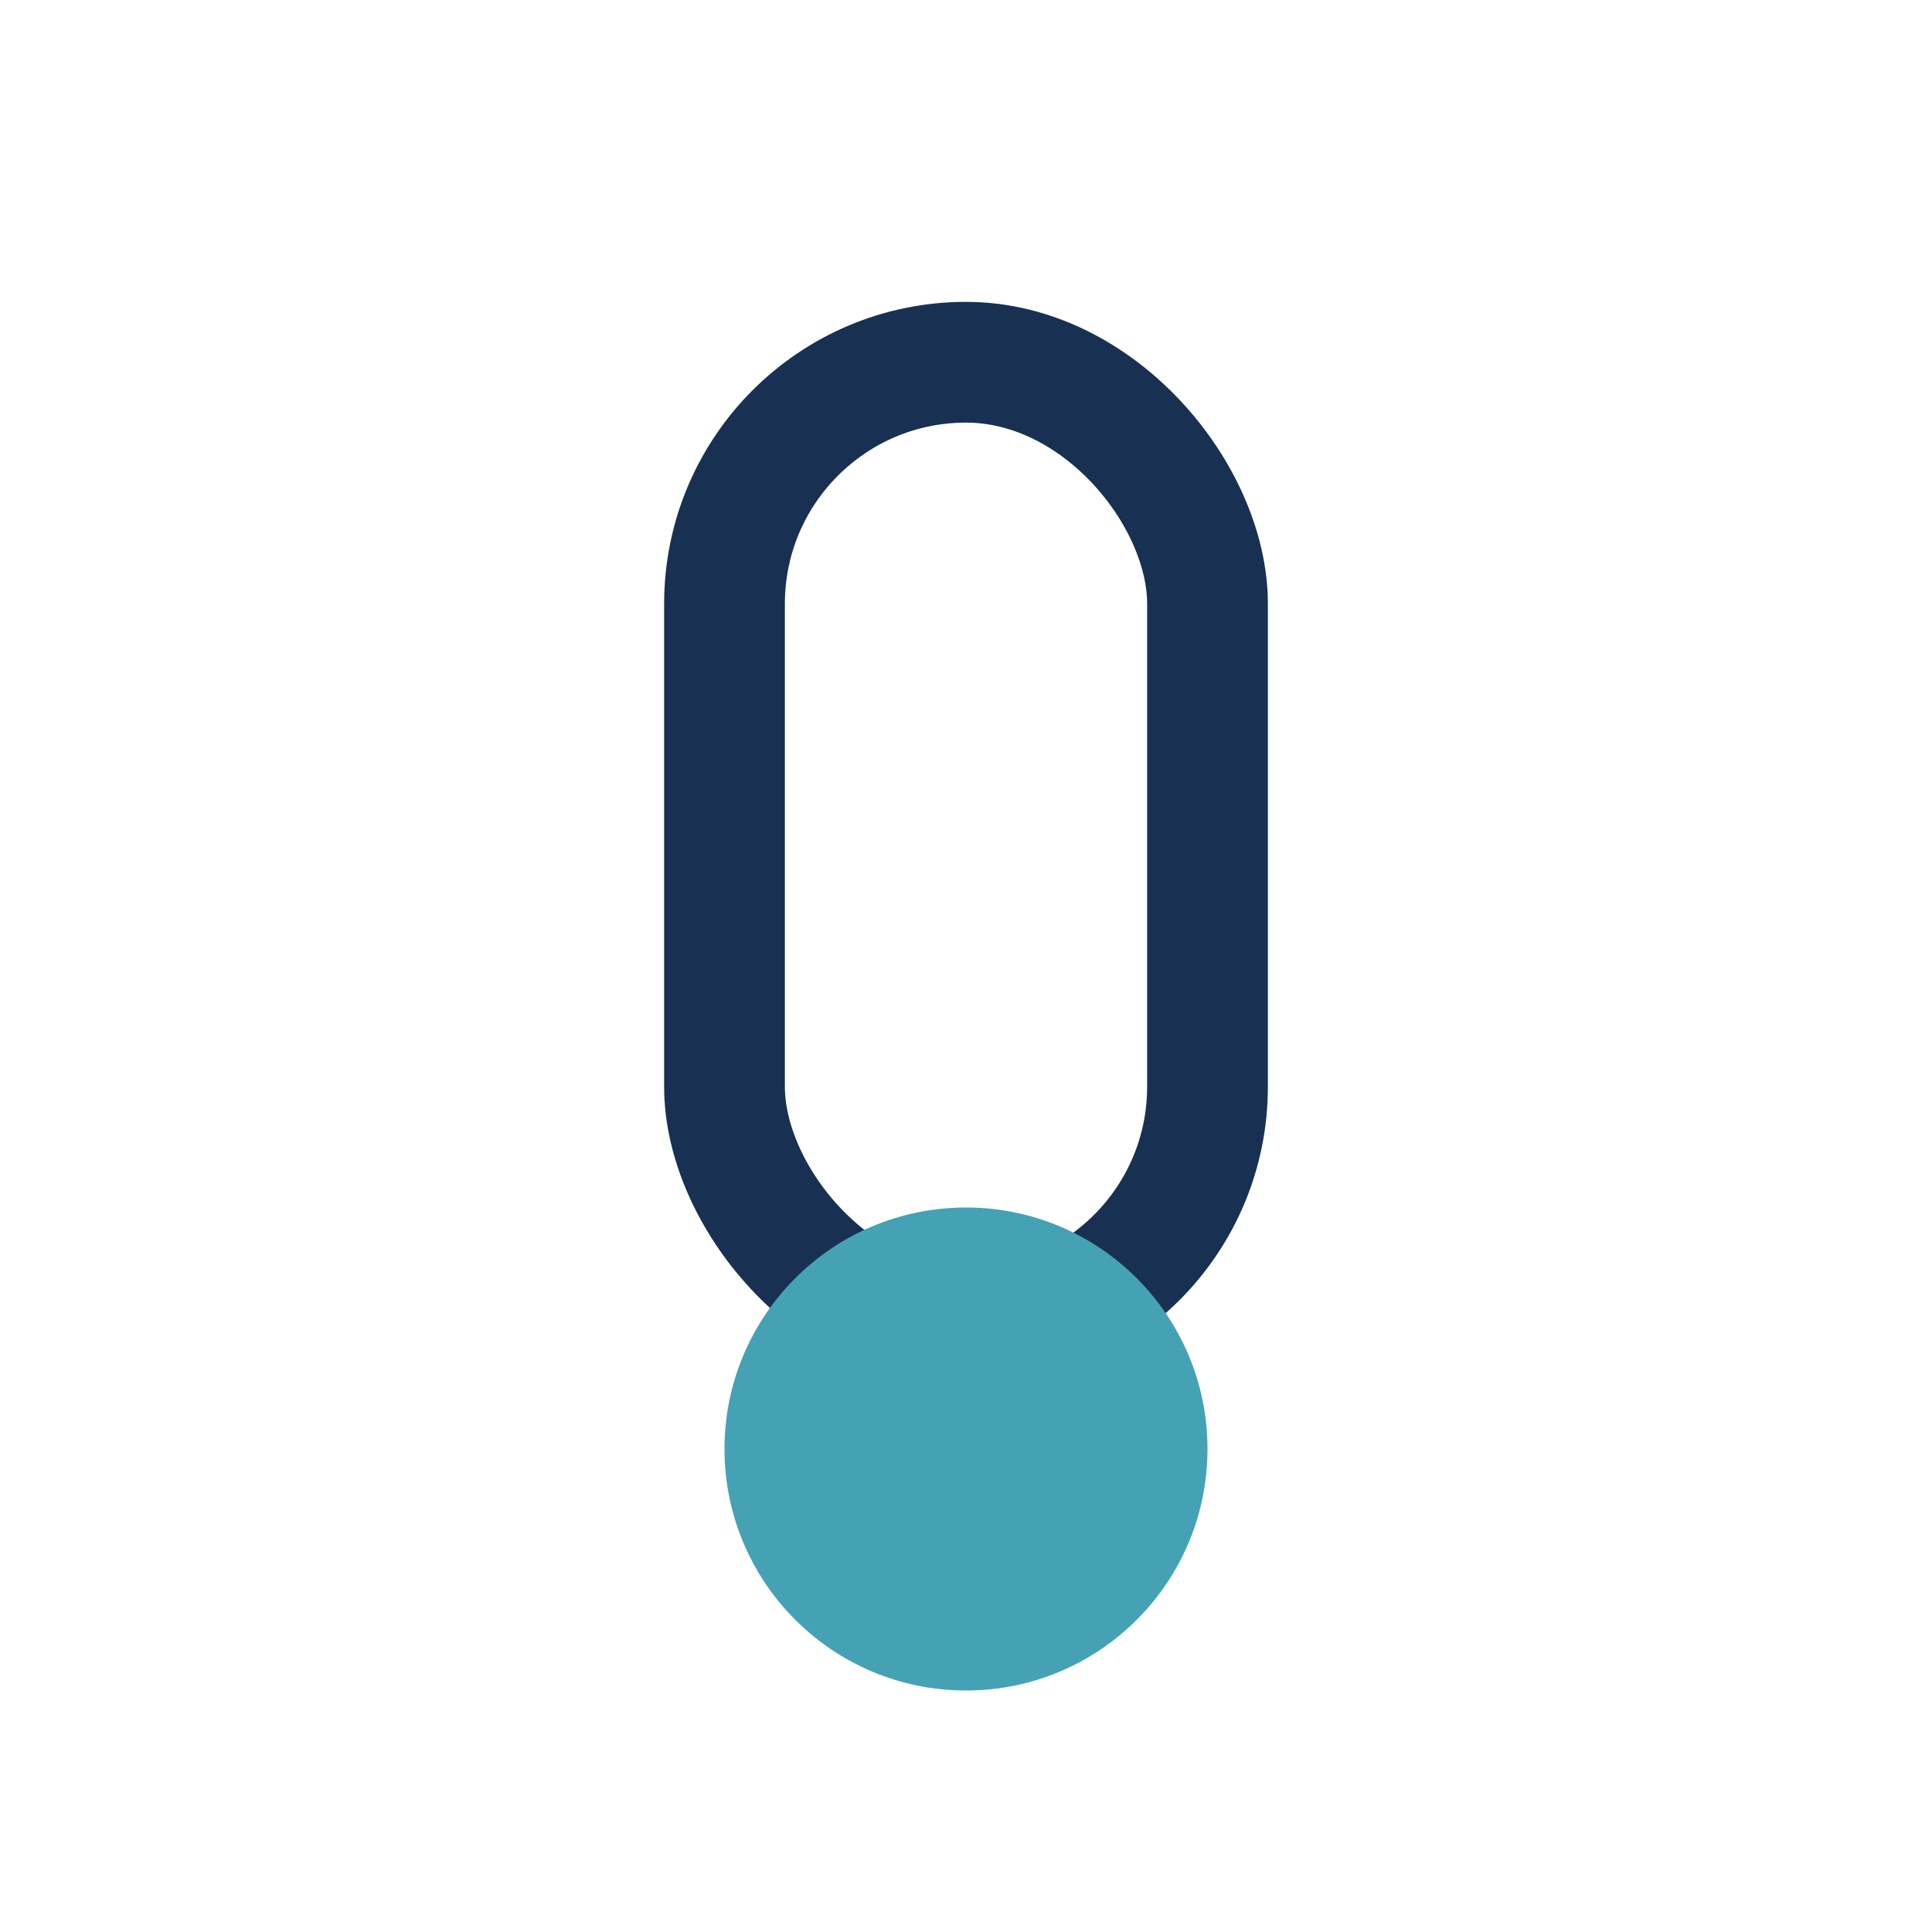
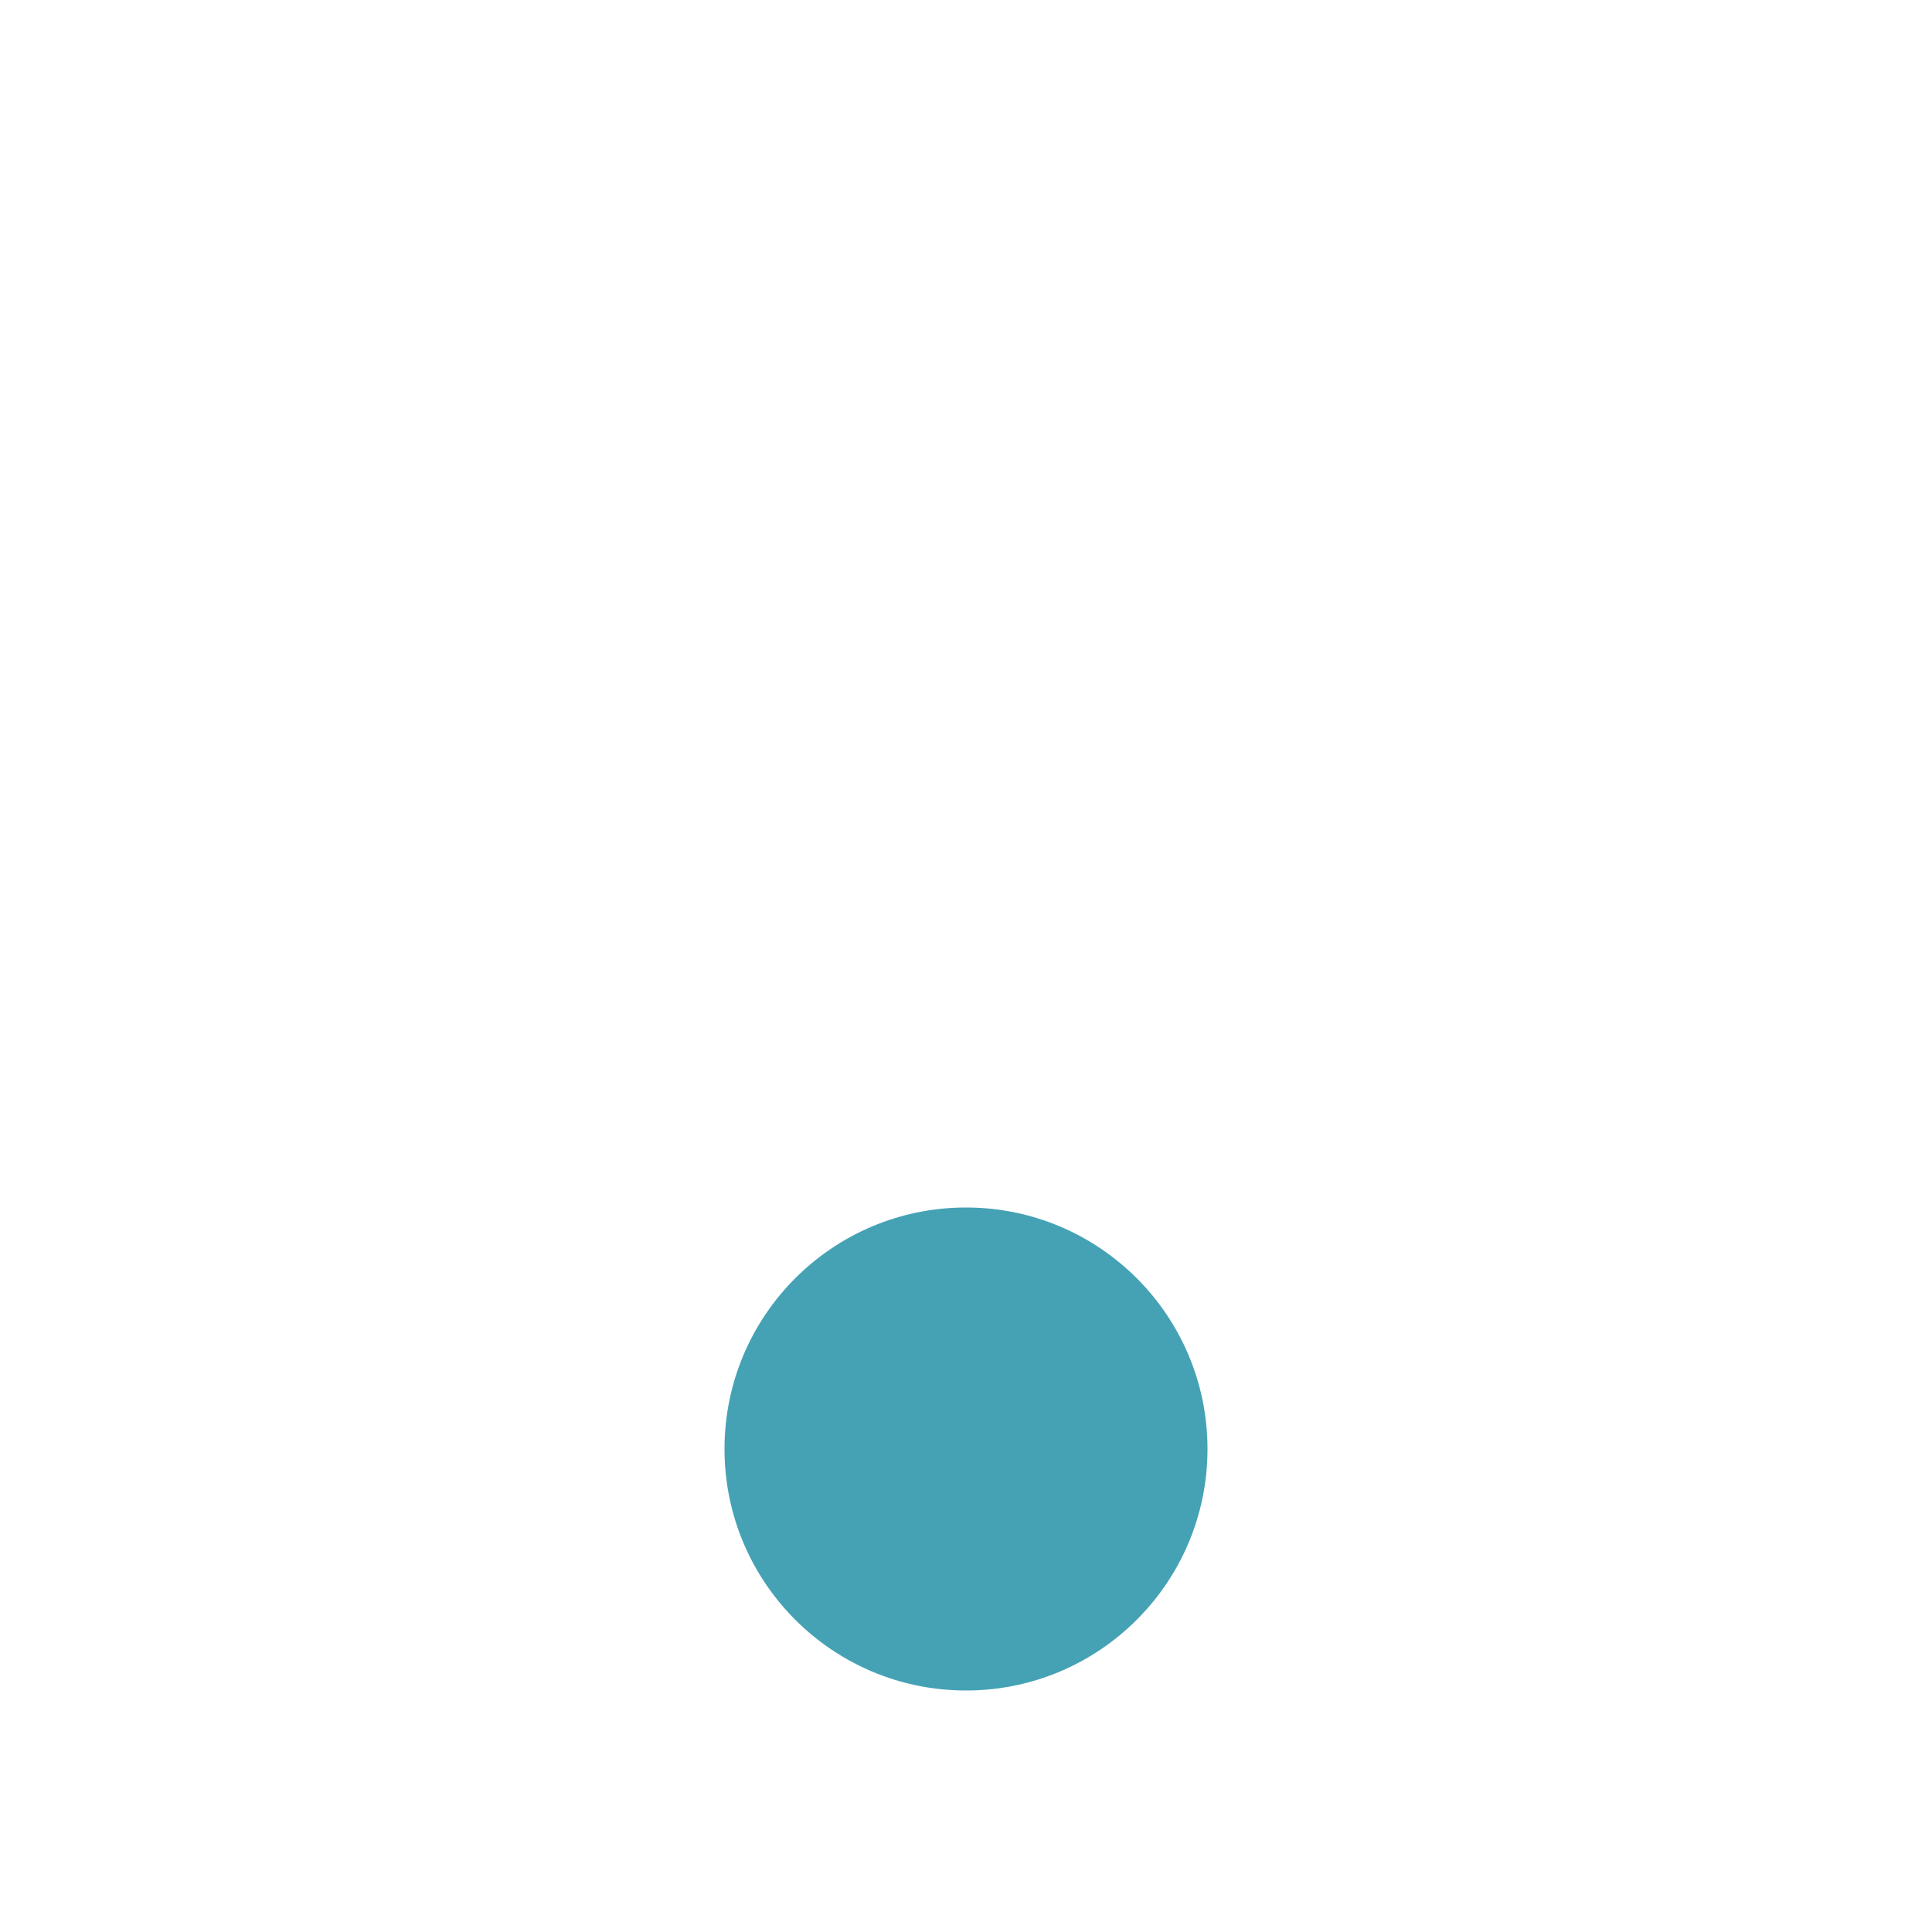
<svg xmlns="http://www.w3.org/2000/svg" width="32" height="32" viewBox="0 0 32 32">
-   <rect x="12" y="6" width="8" height="16" rx="4" fill="none" stroke="#183152" stroke-width="2" />
  <circle cx="16" cy="24" r="4" fill="#45A2B5" />
</svg>